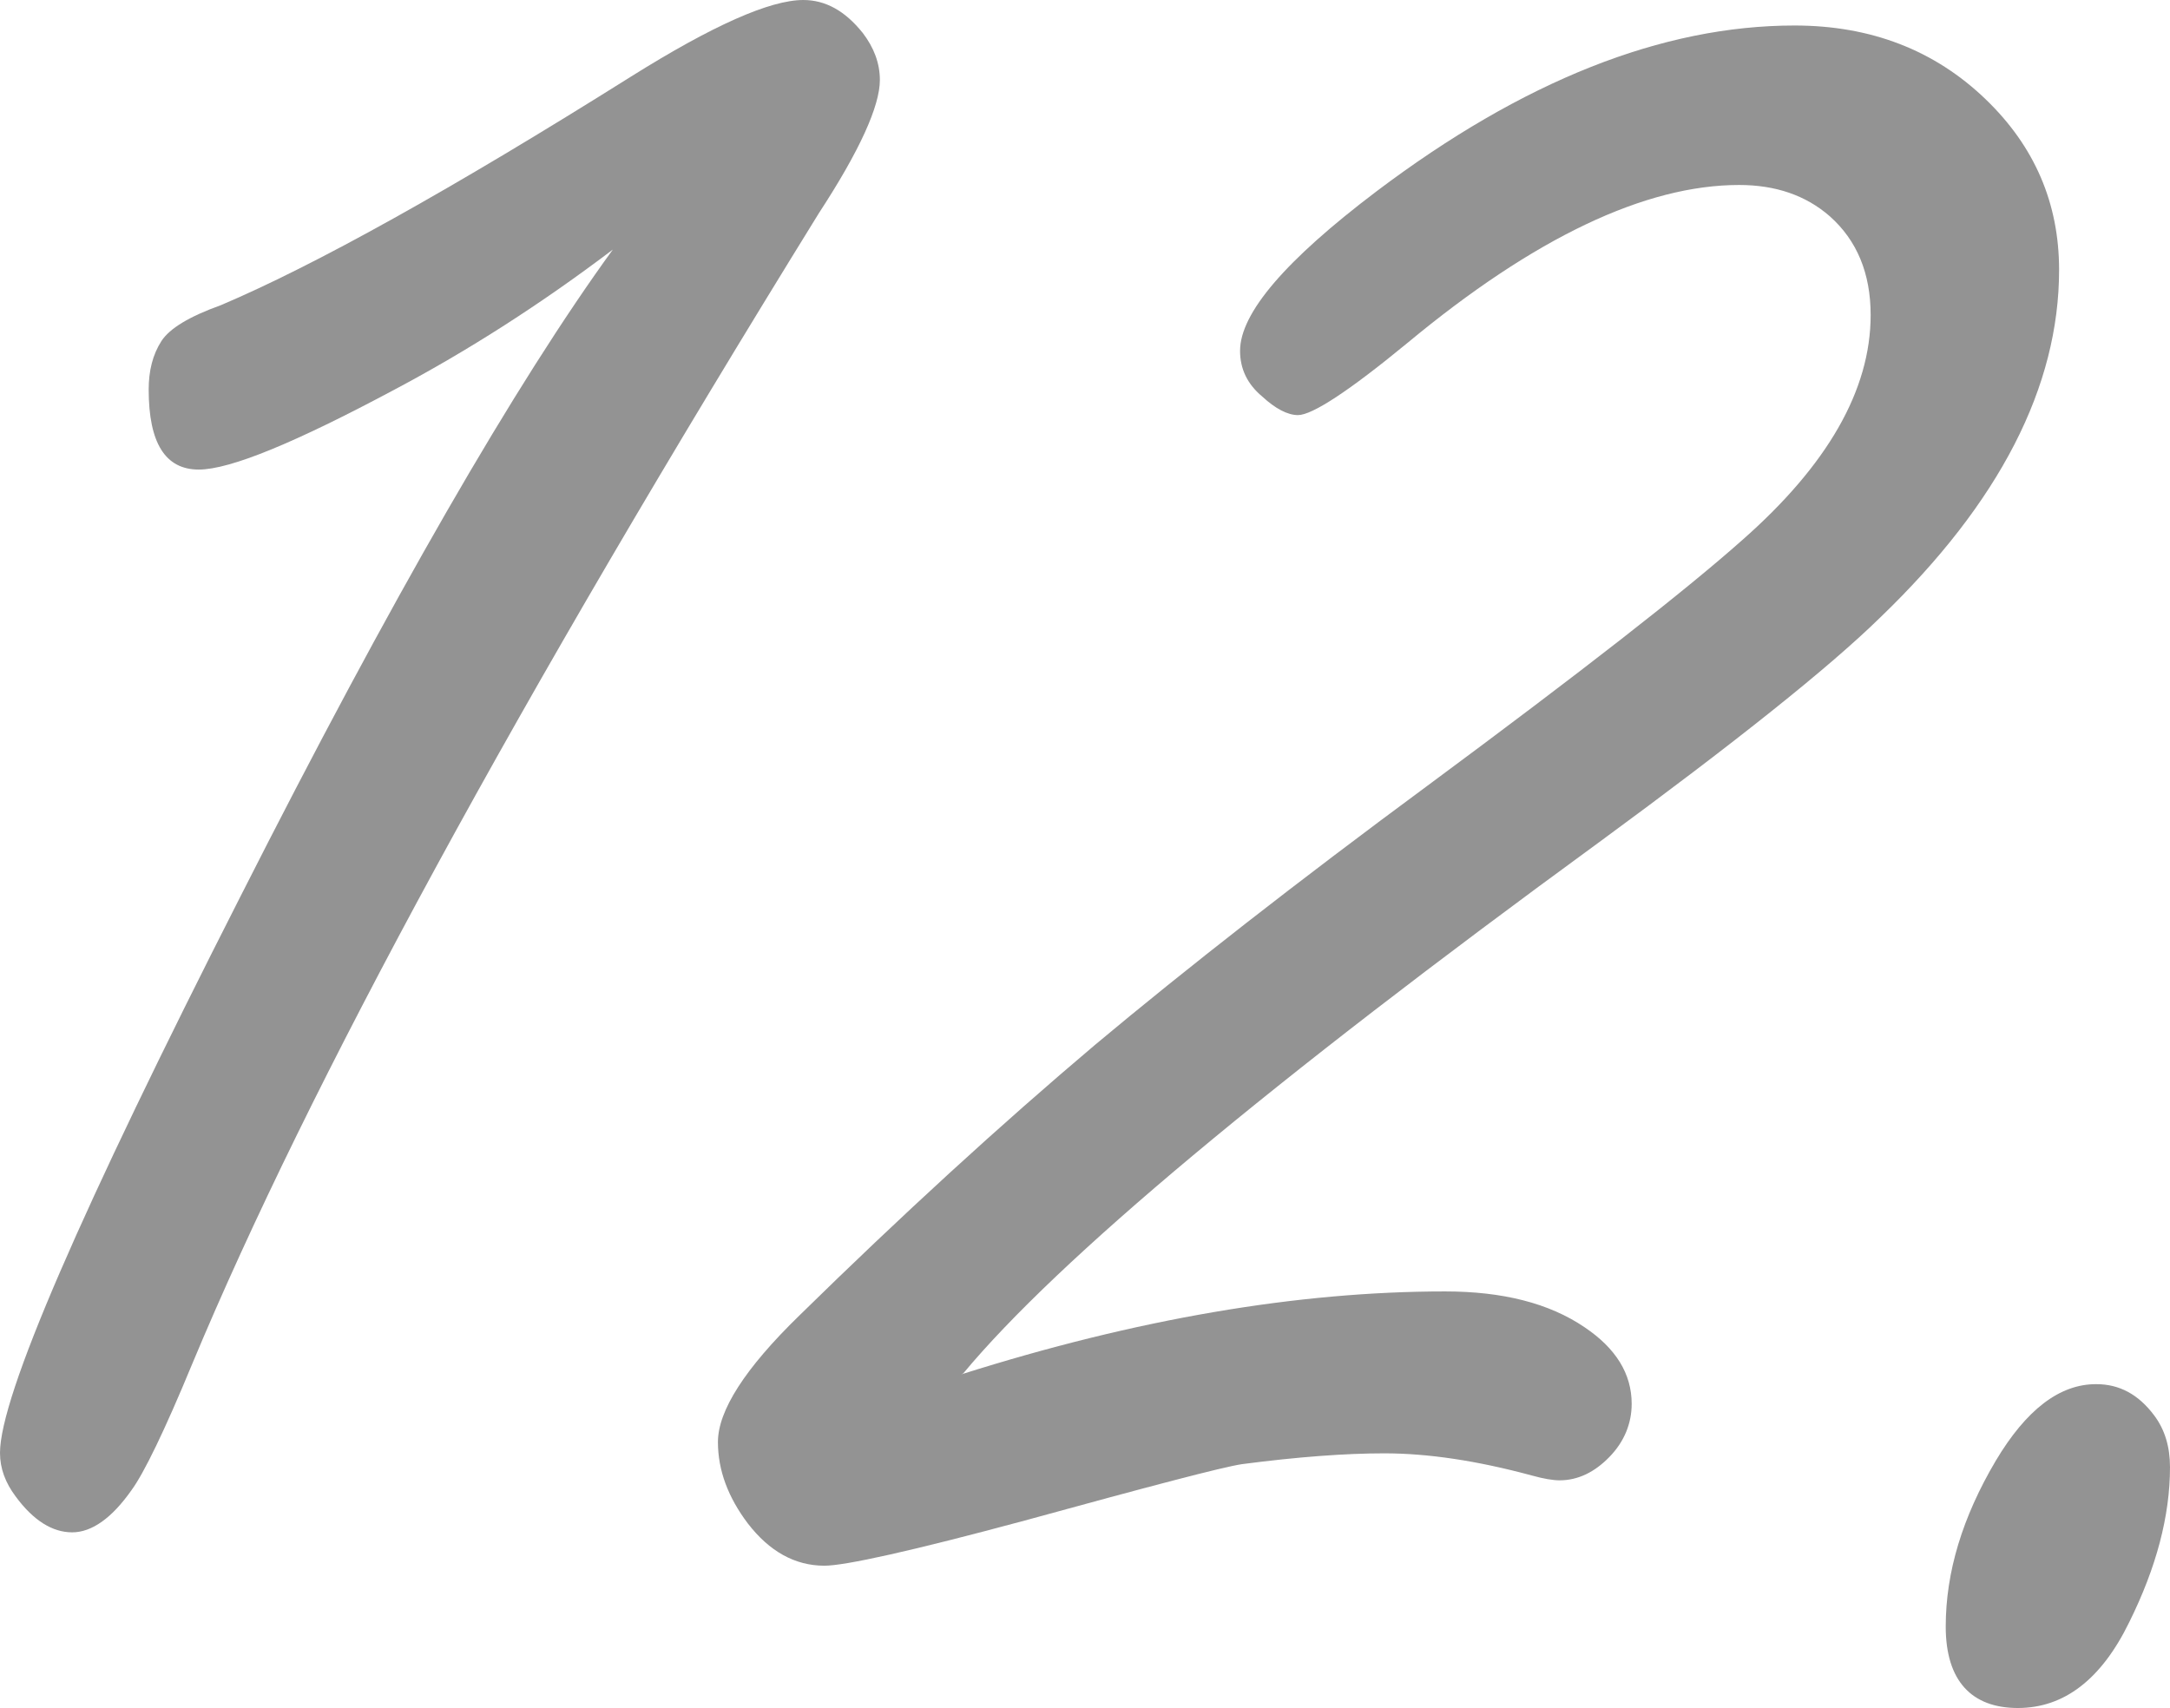
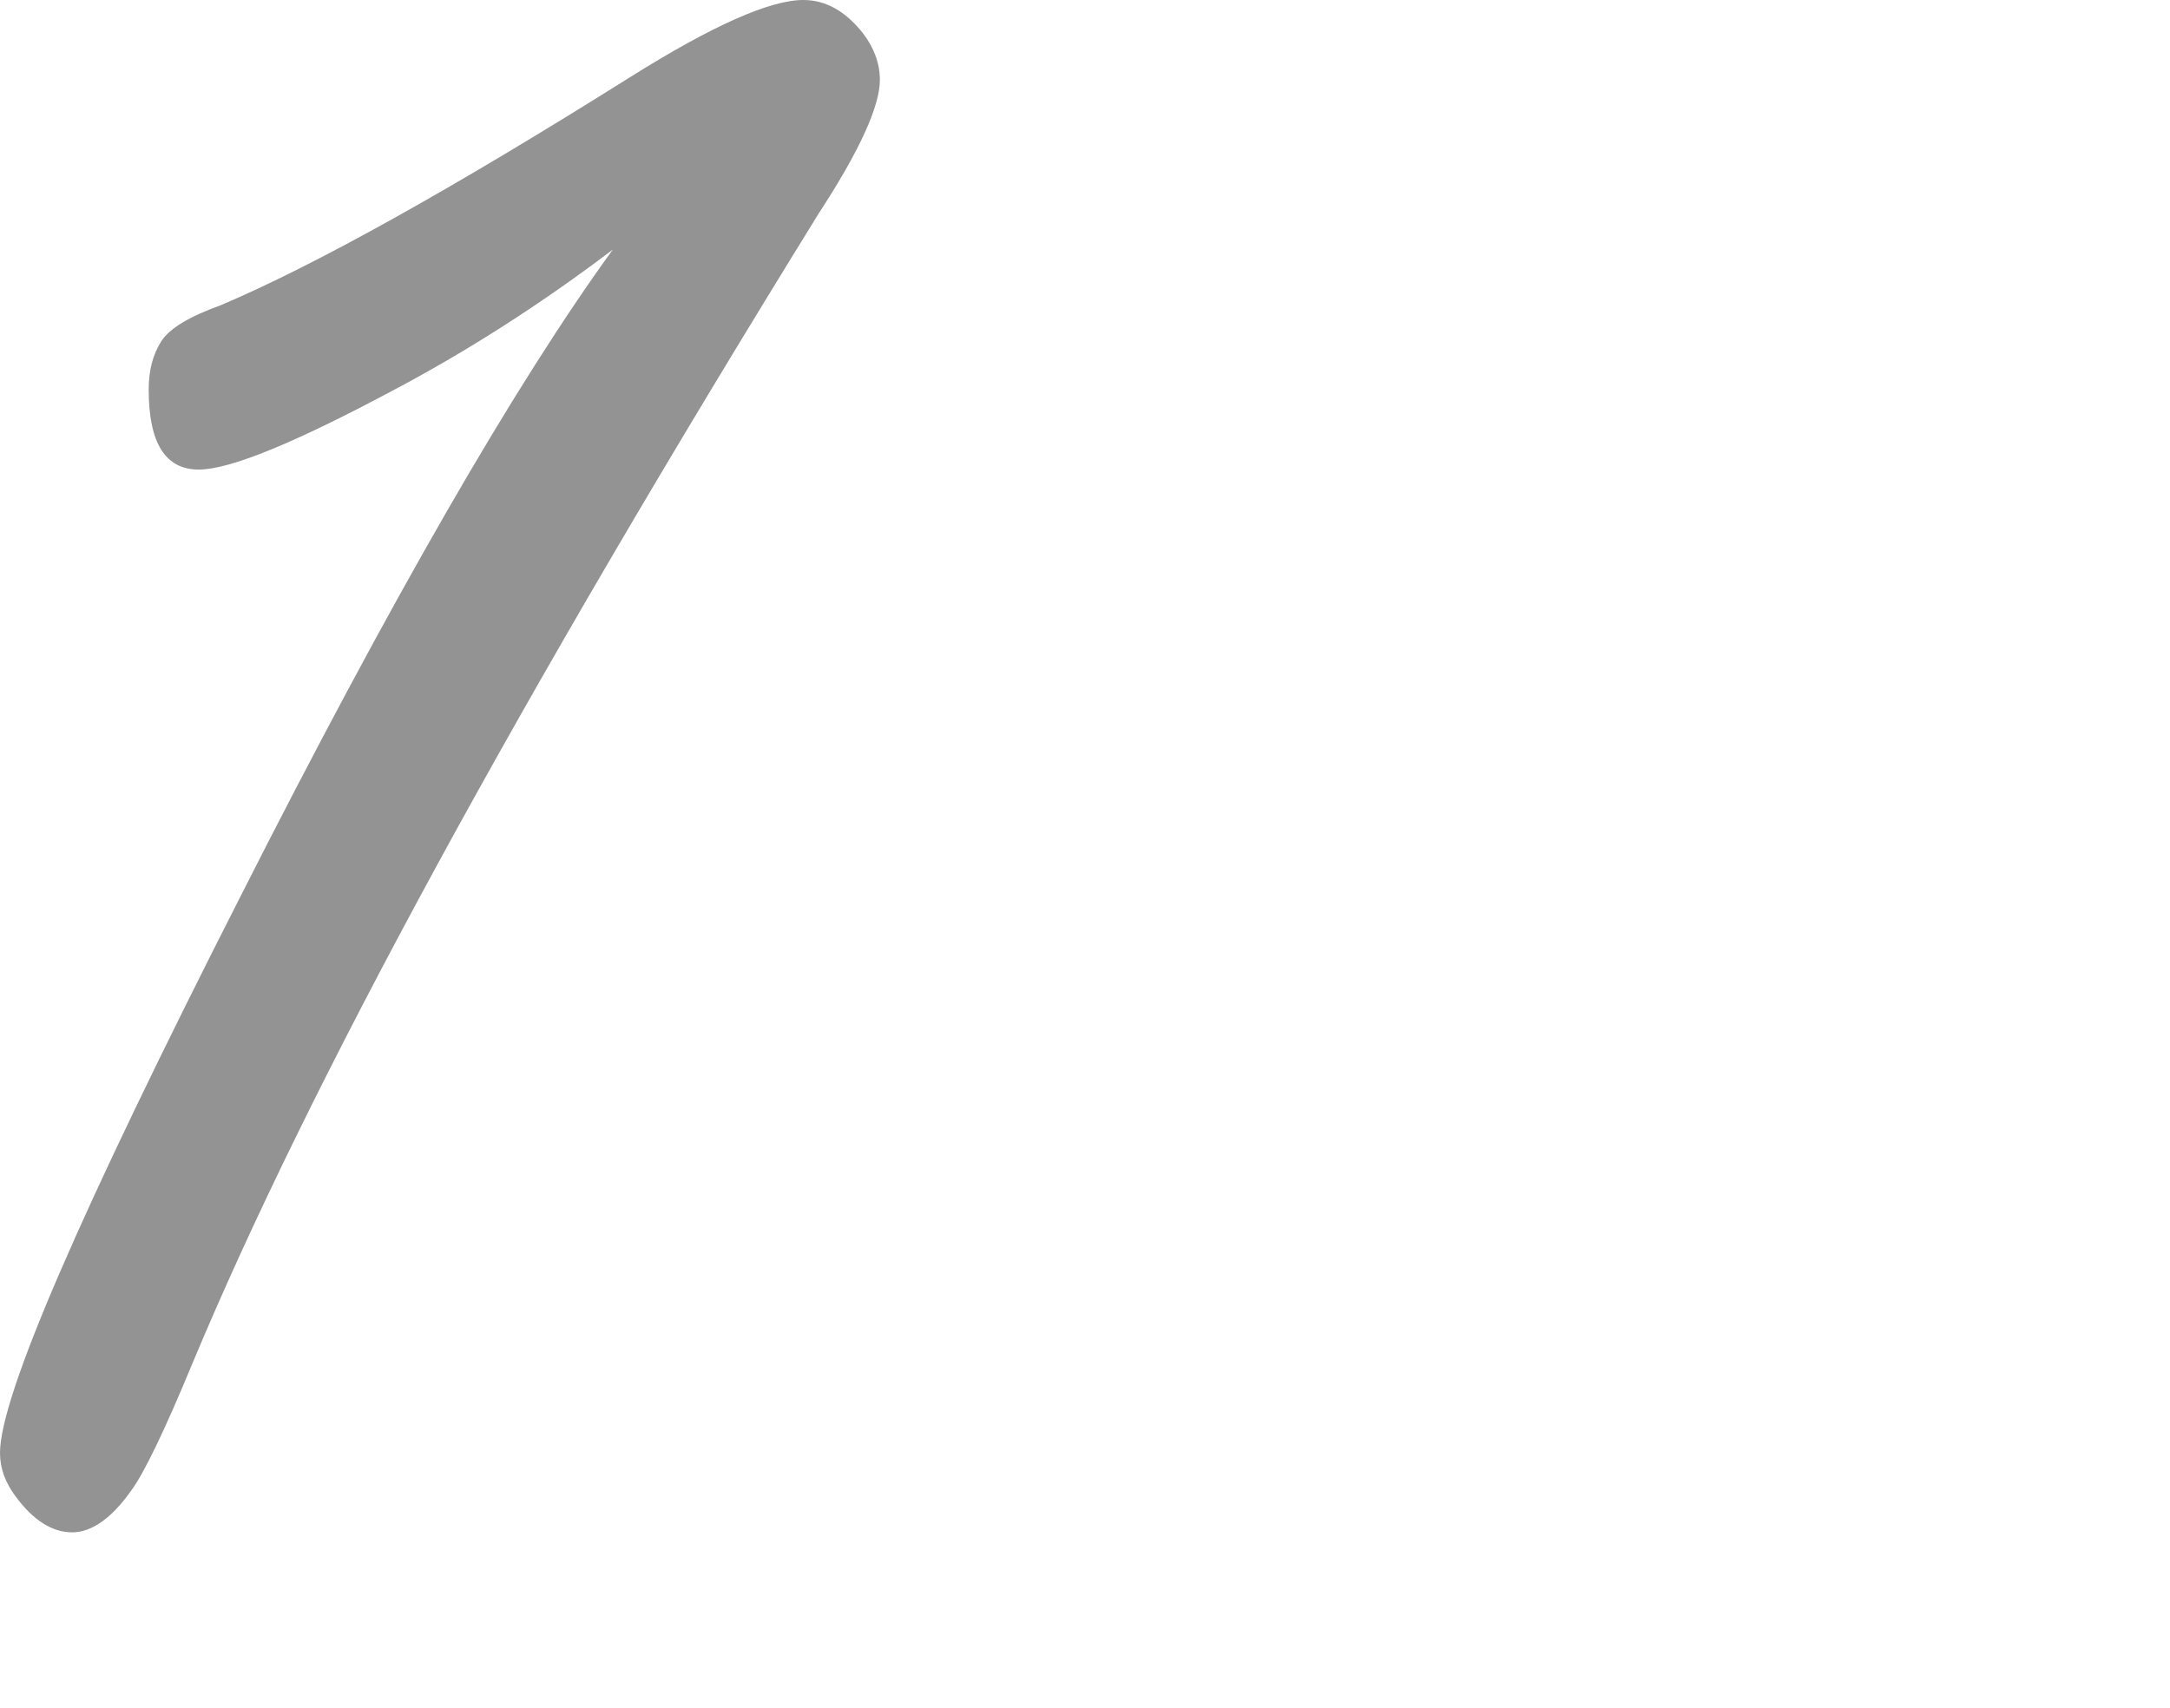
<svg xmlns="http://www.w3.org/2000/svg" id="_レイヤー_2" viewBox="0 0 44.22 34.81">
  <defs>
    <style>.cls-1{fill:#333;}.cls-2{opacity:.53;}</style>
  </defs>
  <g id="_文言">
    <g class="cls-2">
      <g>
        <path class="cls-1" d="M12.51,5.07c-1.49,1.13-2.98,2.08-4.47,2.87-2.02,1.08-3.35,1.63-3.99,1.63-.68,0-1.02-.54-1.02-1.63,0-.38,.08-.71,.26-.99,.17-.26,.57-.5,1.21-.73,1.91-.81,4.7-2.36,8.36-4.66,1.66-1.04,2.83-1.56,3.51-1.56,.45,0,.85,.22,1.21,.67,.23,.3,.35,.62,.35,.96,0,.53-.41,1.44-1.24,2.71C10.54,14.29,6.29,22.11,3.92,27.79c-.57,1.38-.99,2.24-1.24,2.58-.4,.57-.81,.86-1.21,.86s-.79-.24-1.15-.73c-.21-.28-.32-.57-.32-.89,0-1.15,1.64-4.93,4.91-11.36,3.06-6.04,5.59-10.43,7.59-13.18Z" />
-         <path class="cls-1" d="M19.59,28.01c3.57-1.13,6.86-1.69,9.86-1.69,1.17,0,2.12,.24,2.84,.73,.64,.43,.96,.95,.96,1.56,0,.4-.15,.77-.45,1.08s-.64,.48-1.02,.48c-.13,0-.32-.03-.57-.1-1.11-.3-2.11-.45-3-.45-.79,0-1.75,.07-2.9,.22-.4,.06-1.88,.45-4.43,1.15-2.3,.62-3.66,.92-4.08,.92-.6,0-1.12-.29-1.56-.86-.4-.53-.61-1.08-.61-1.66,0-.64,.55-1.5,1.66-2.58,2.08-2.04,4.09-3.88,6.03-5.52,1.83-1.53,4.09-3.3,6.8-5.3,3.08-2.28,5.21-3.94,6.38-4.98,1.74-1.53,2.62-3.06,2.62-4.59,0-.85-.28-1.52-.83-2.01-.49-.43-1.11-.64-1.85-.64-1.91,0-4.17,1.07-6.76,3.22-1.19,.98-1.94,1.47-2.23,1.47-.21,0-.46-.13-.73-.38-.3-.25-.45-.56-.45-.93,0-.77,.93-1.85,2.78-3.25,2.98-2.25,5.82-3.38,8.52-3.38,1.55,0,2.85,.5,3.89,1.5,1,.96,1.5,2.12,1.5,3.48,0,2.38-1.21,4.74-3.64,7.08-1.04,1.02-2.96,2.55-5.74,4.59-6.7,4.89-11.02,8.5-12.95,10.82Z" />
-         <path class="cls-1" d="M42.72,28.21c.47,0,.86,.21,1.18,.64,.21,.28,.32,.63,.32,1.05,0,1-.28,2.05-.83,3.16-.57,1.17-1.33,1.75-2.27,1.75s-1.47-.55-1.47-1.66,.34-2.23,1.02-3.38c.62-1.04,1.3-1.56,2.04-1.56Z" />
      </g>
    </g>
  </g>
</svg>